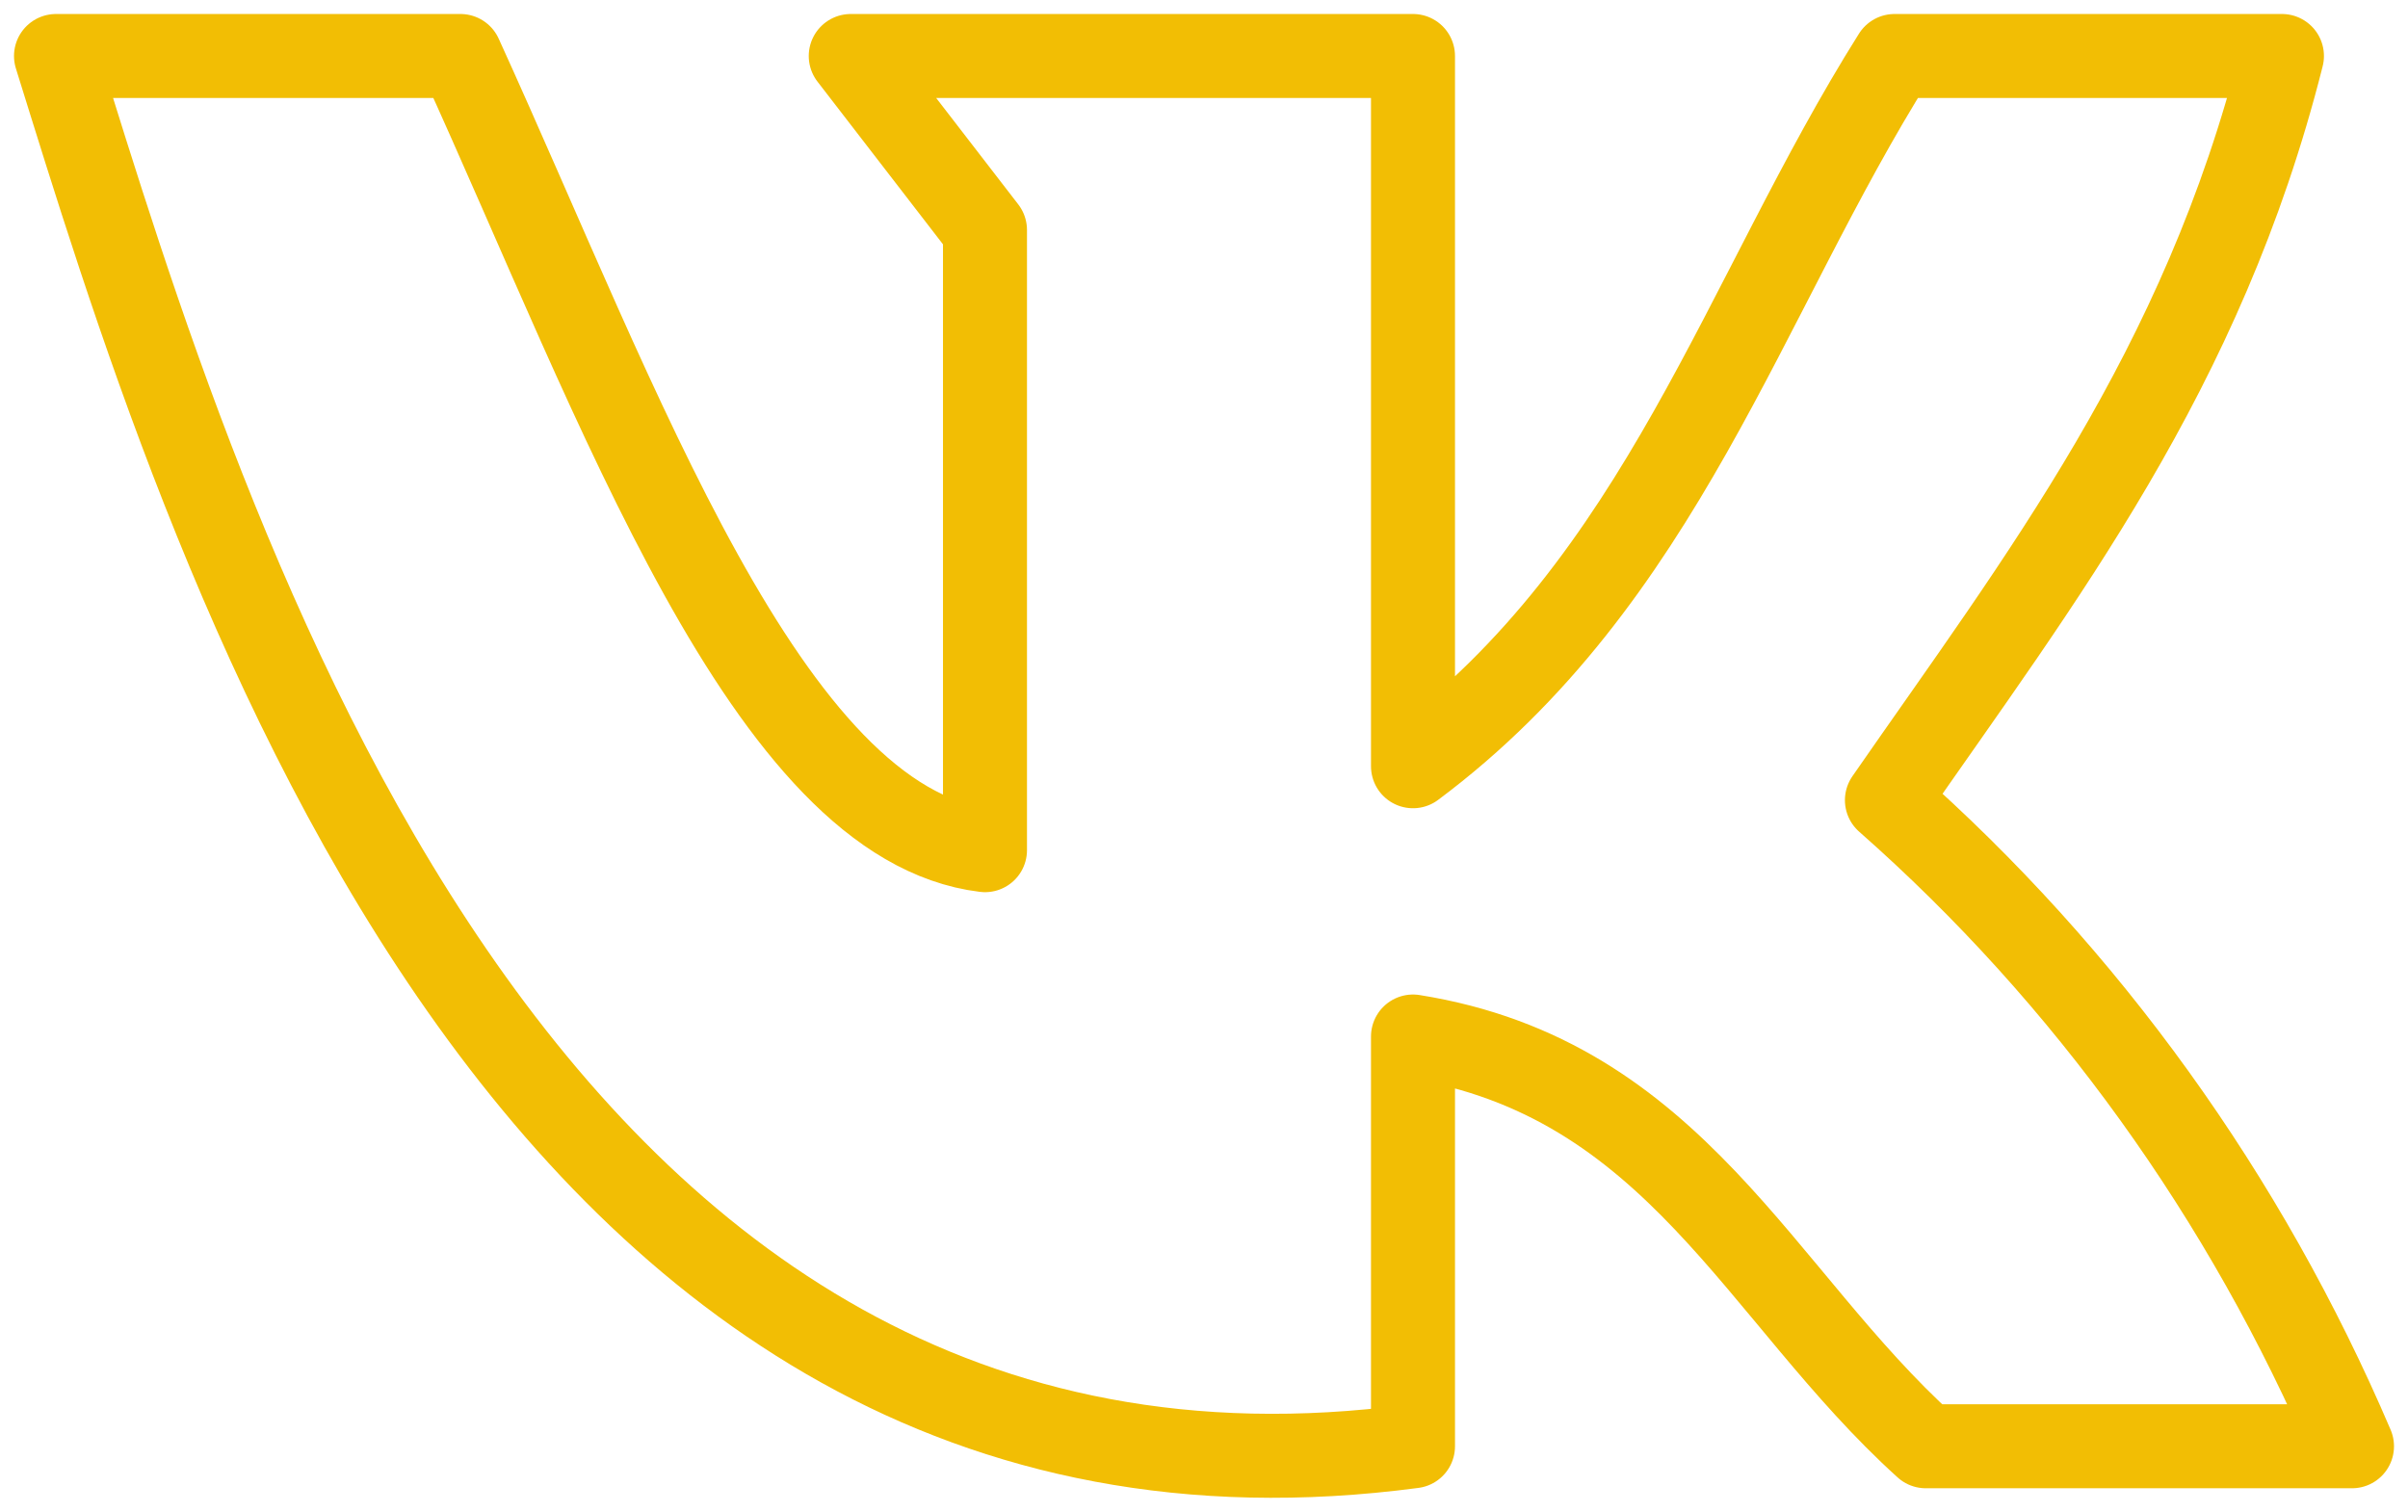
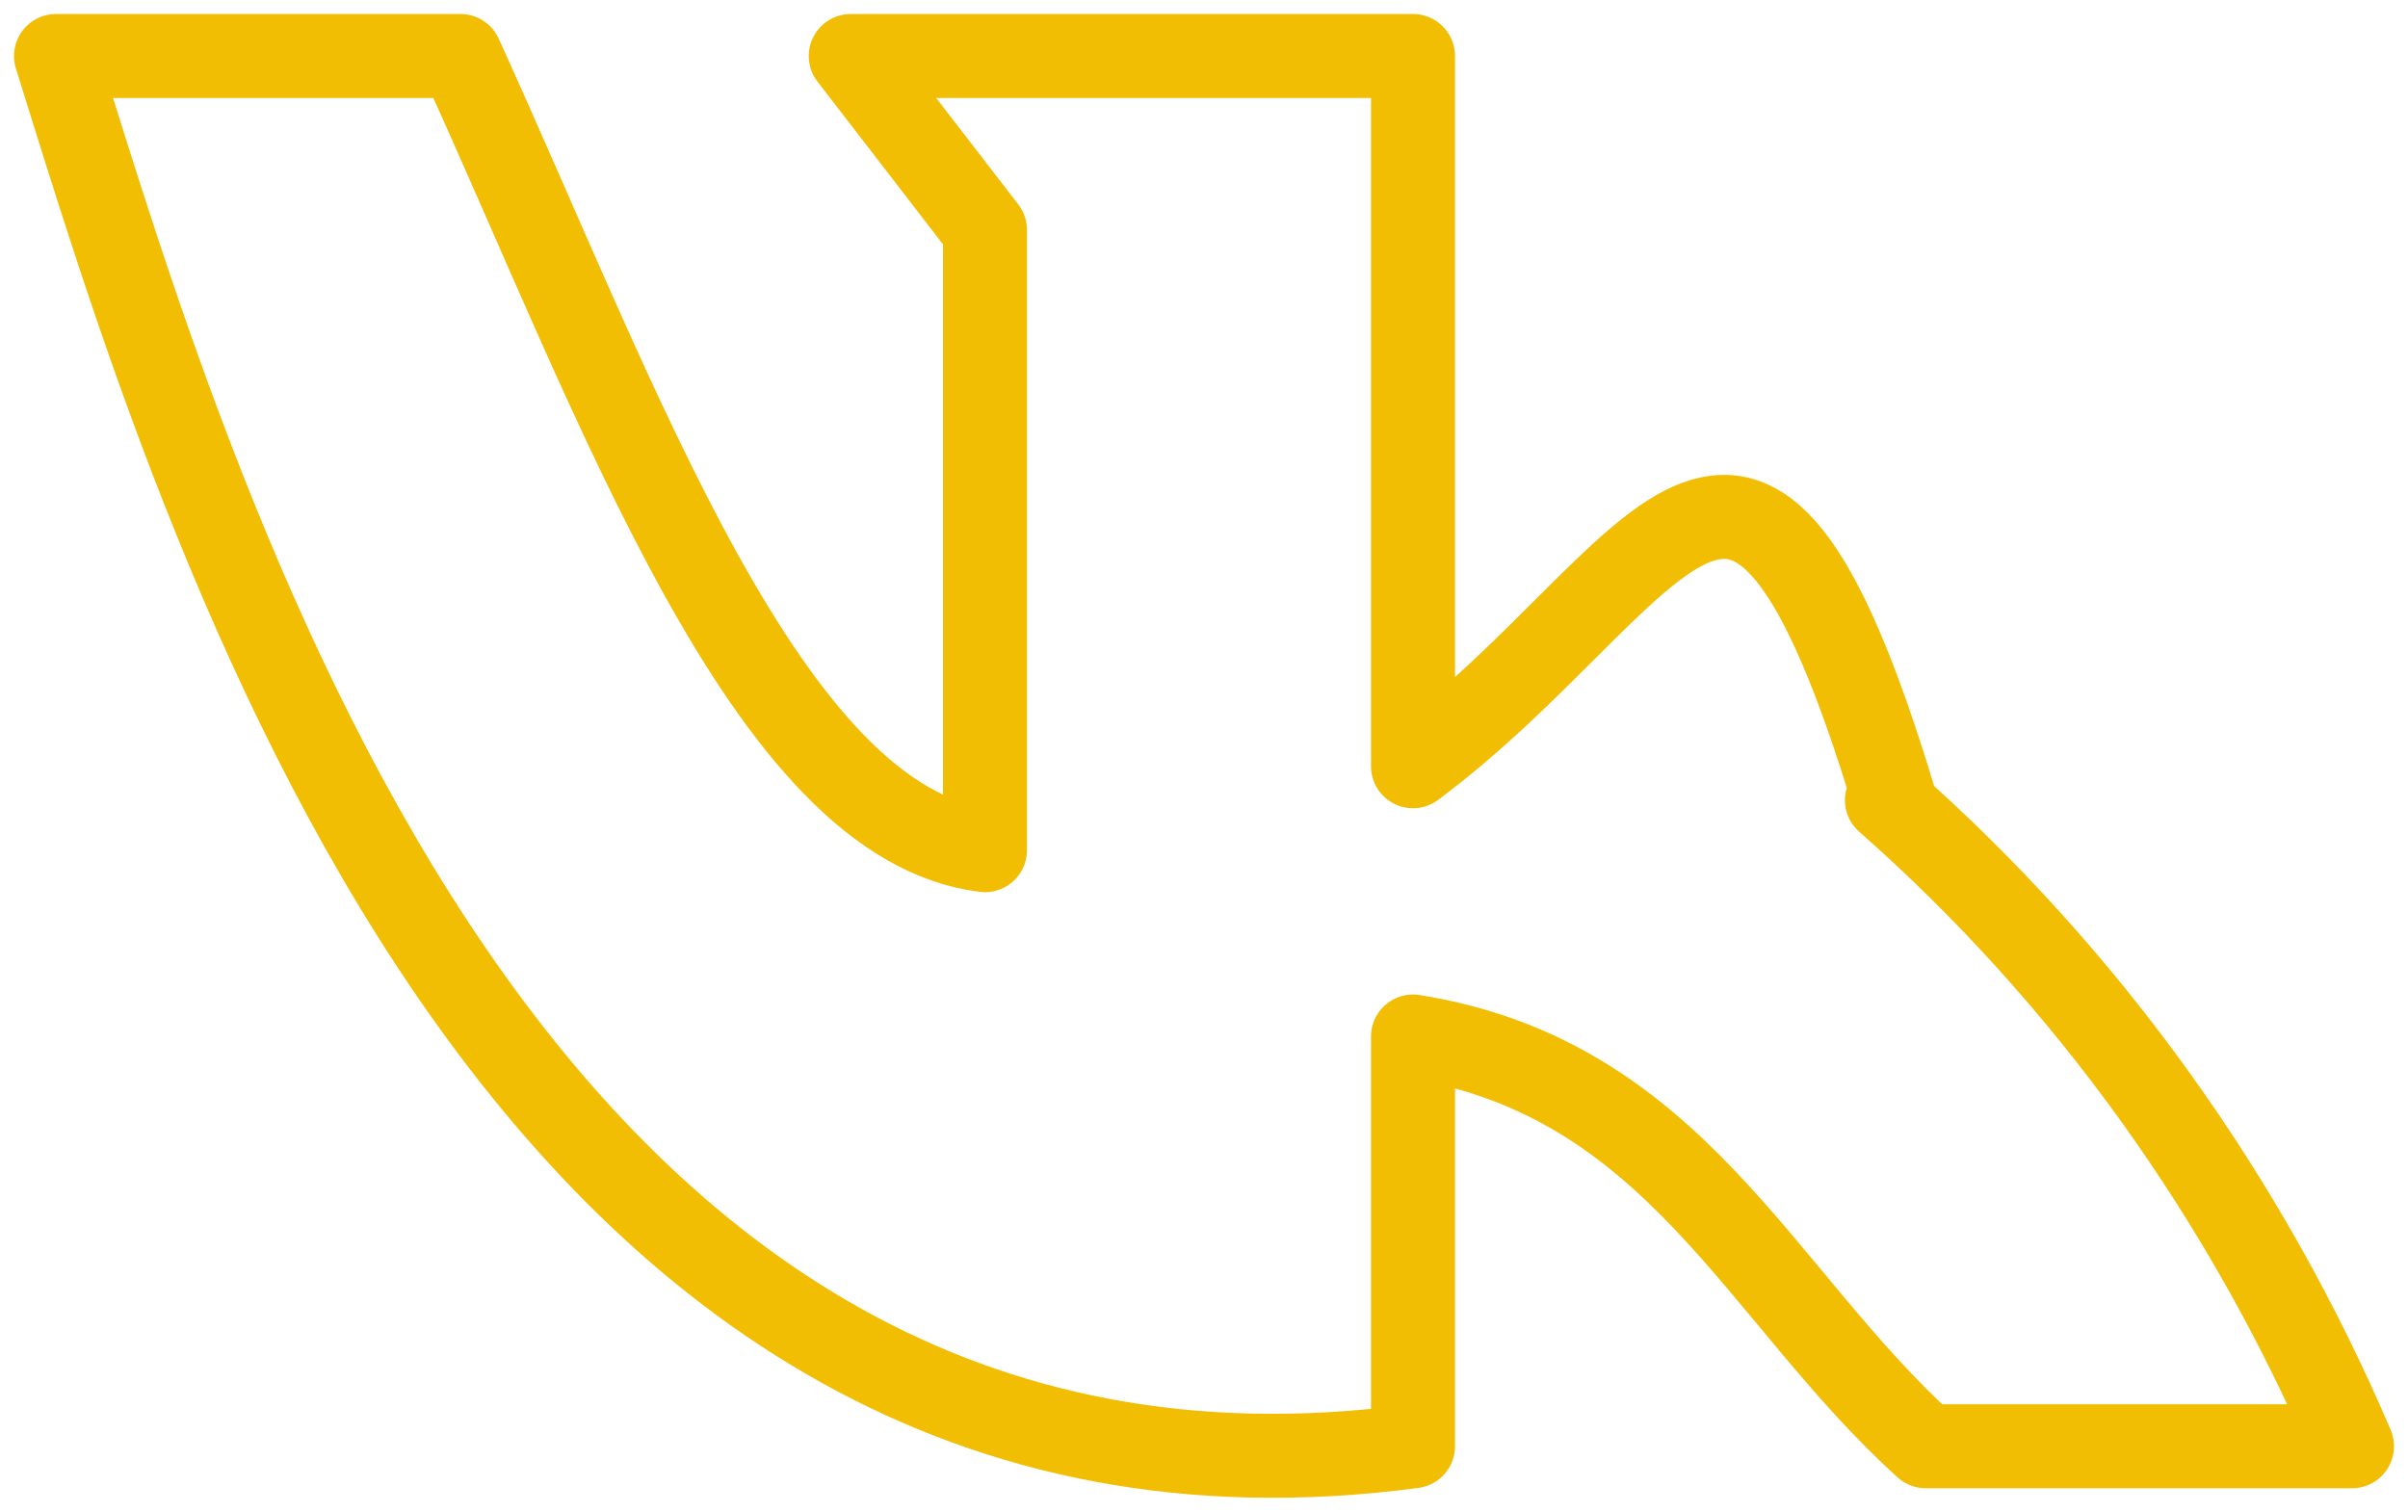
<svg xmlns="http://www.w3.org/2000/svg" width="43" height="27" viewBox="0 0 43 27" fill="none">
-   <path d="M25.232 25.83V18.512C29.921 19.261 31.403 23.13 34.389 25.83H42C40.097 21.376 37.258 17.431 33.695 14.291C36.428 10.345 39.33 6.632 40.749 1H33.831C31.119 5.309 29.689 10.357 25.232 13.685V1H15.192L17.589 4.108V15.184C13.7 14.71 11.071 7.249 8.222 1H1C3.628 9.442 9.158 27.968 25.232 25.83Z" stroke="#F2BE04" stroke-width="1.5" stroke-linecap="round" stroke-linejoin="round" />
+   <path d="M25.232 25.83V18.512C29.921 19.261 31.403 23.13 34.389 25.83H42C40.097 21.376 37.258 17.431 33.695 14.291H33.831C31.119 5.309 29.689 10.357 25.232 13.685V1H15.192L17.589 4.108V15.184C13.7 14.71 11.071 7.249 8.222 1H1C3.628 9.442 9.158 27.968 25.232 25.83Z" stroke="#F2BE04" stroke-width="1.5" stroke-linecap="round" stroke-linejoin="round" />
</svg>